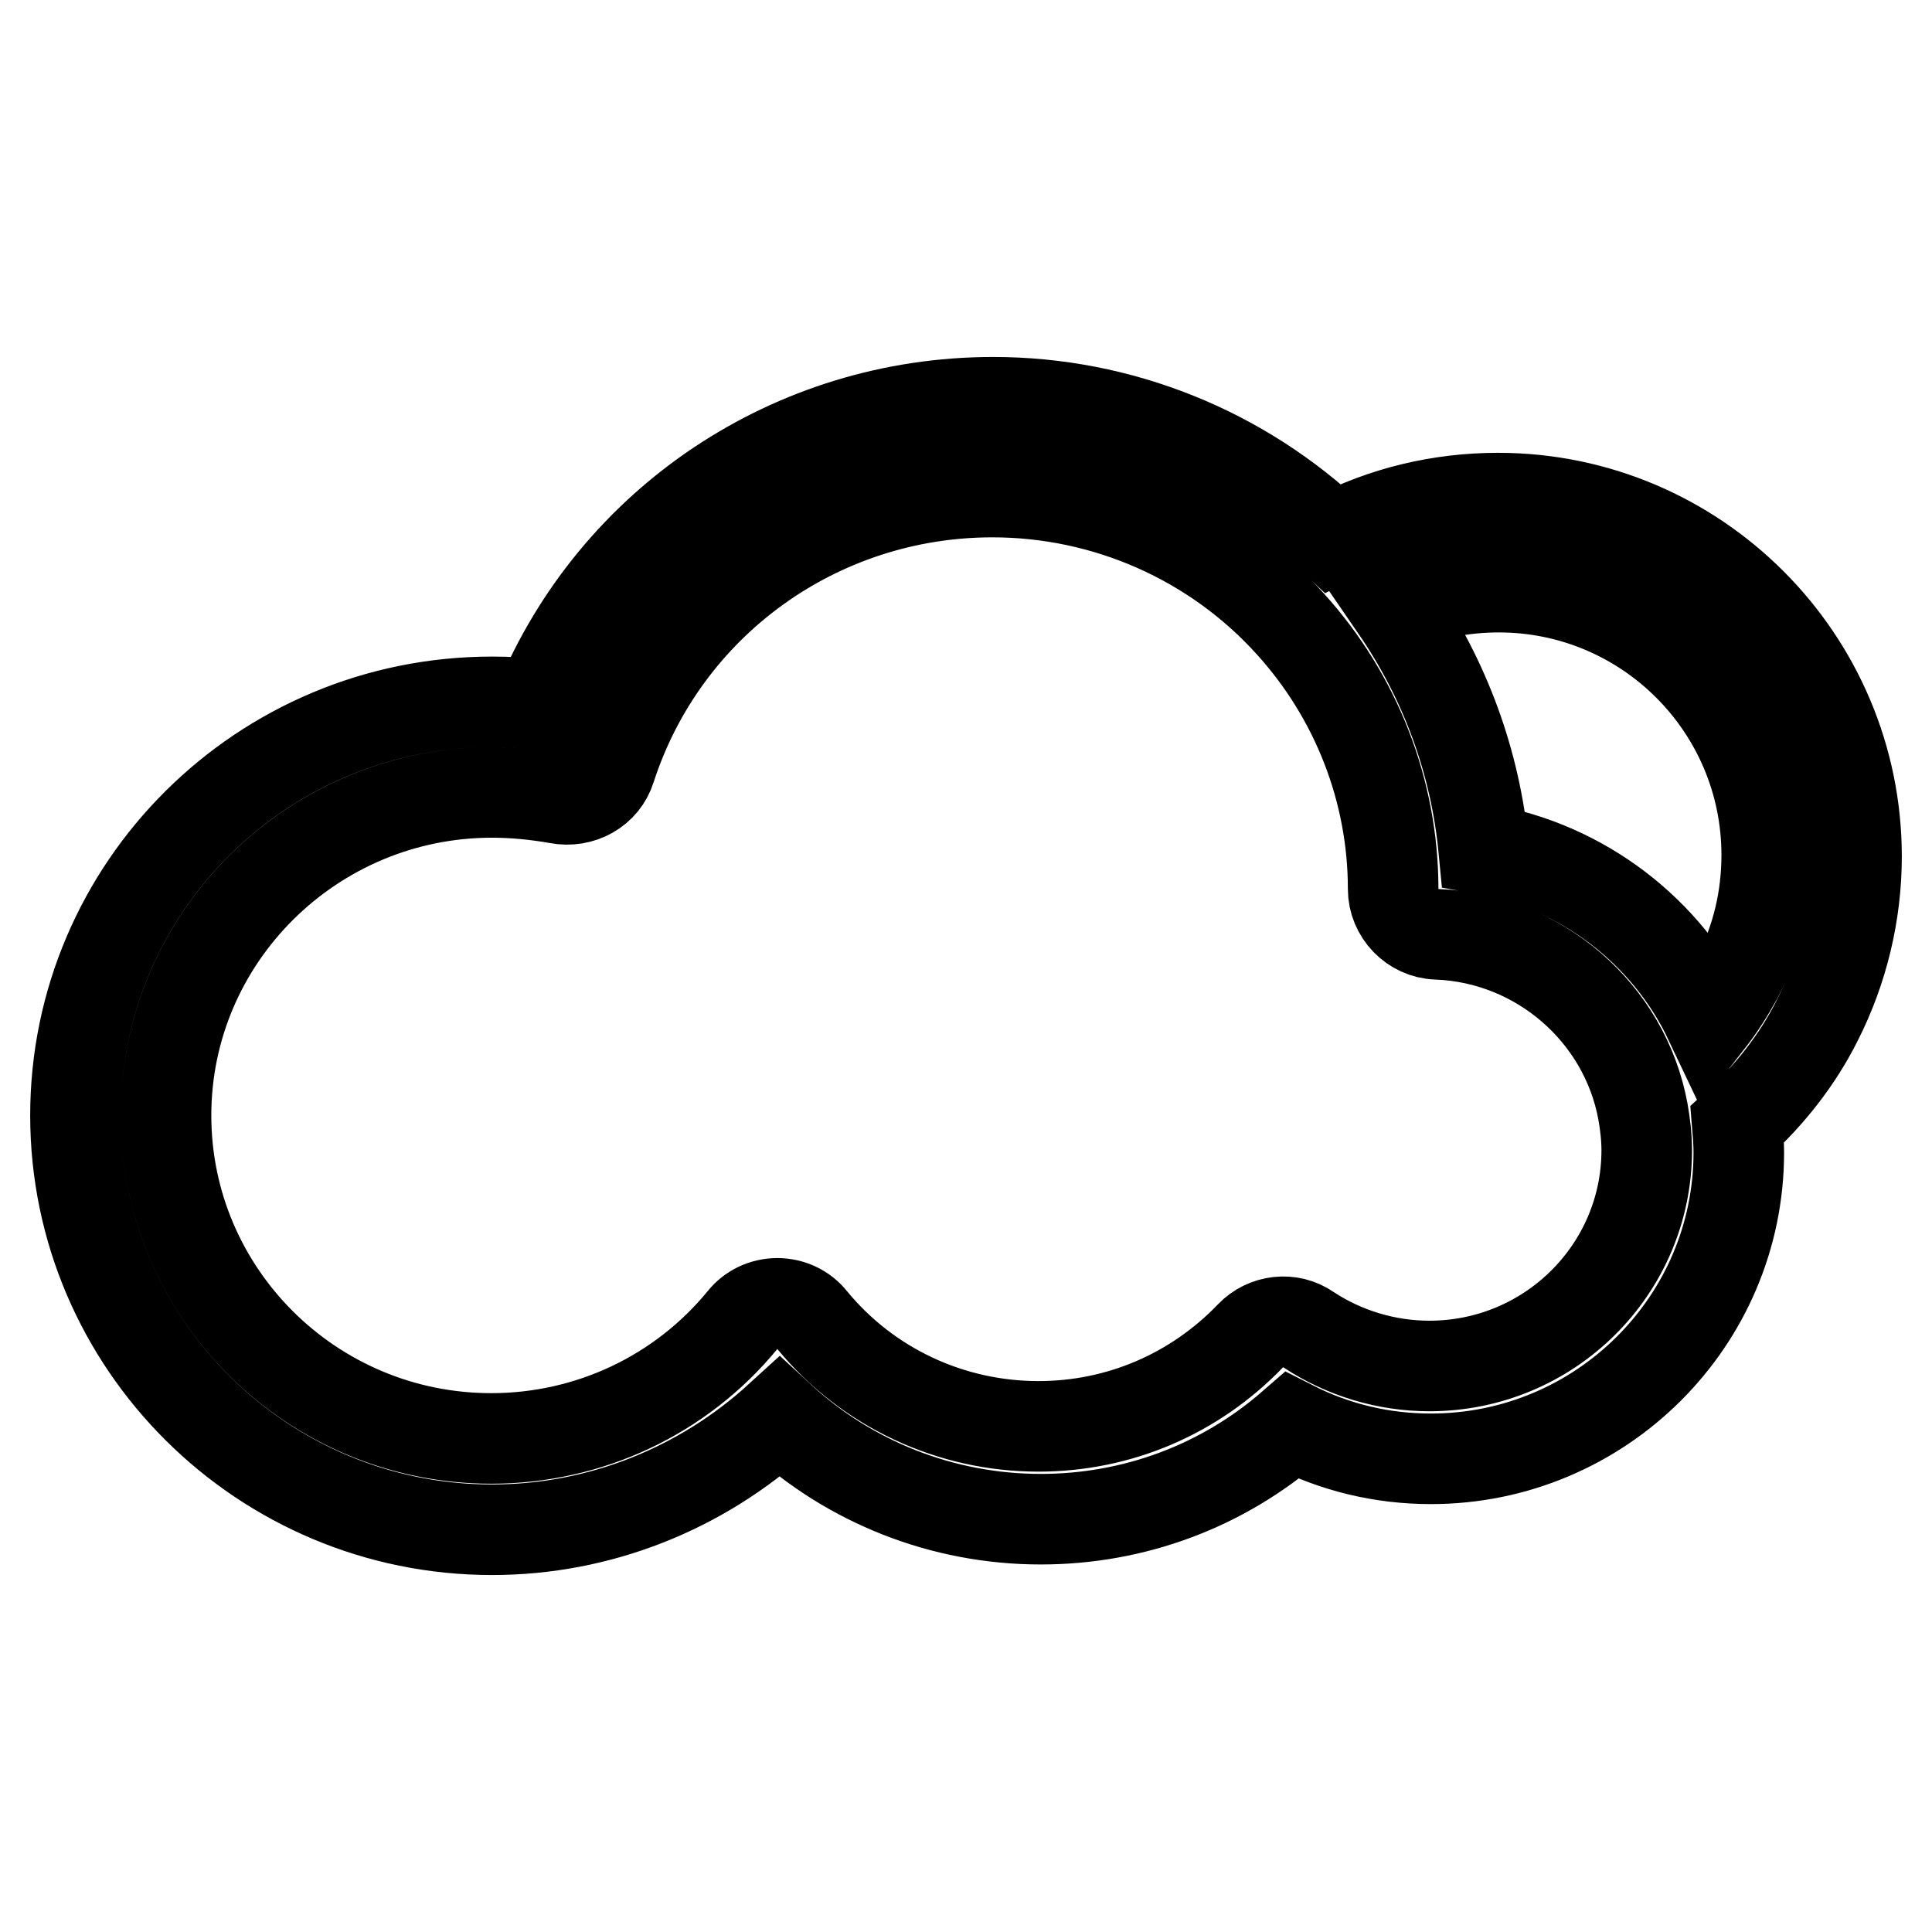
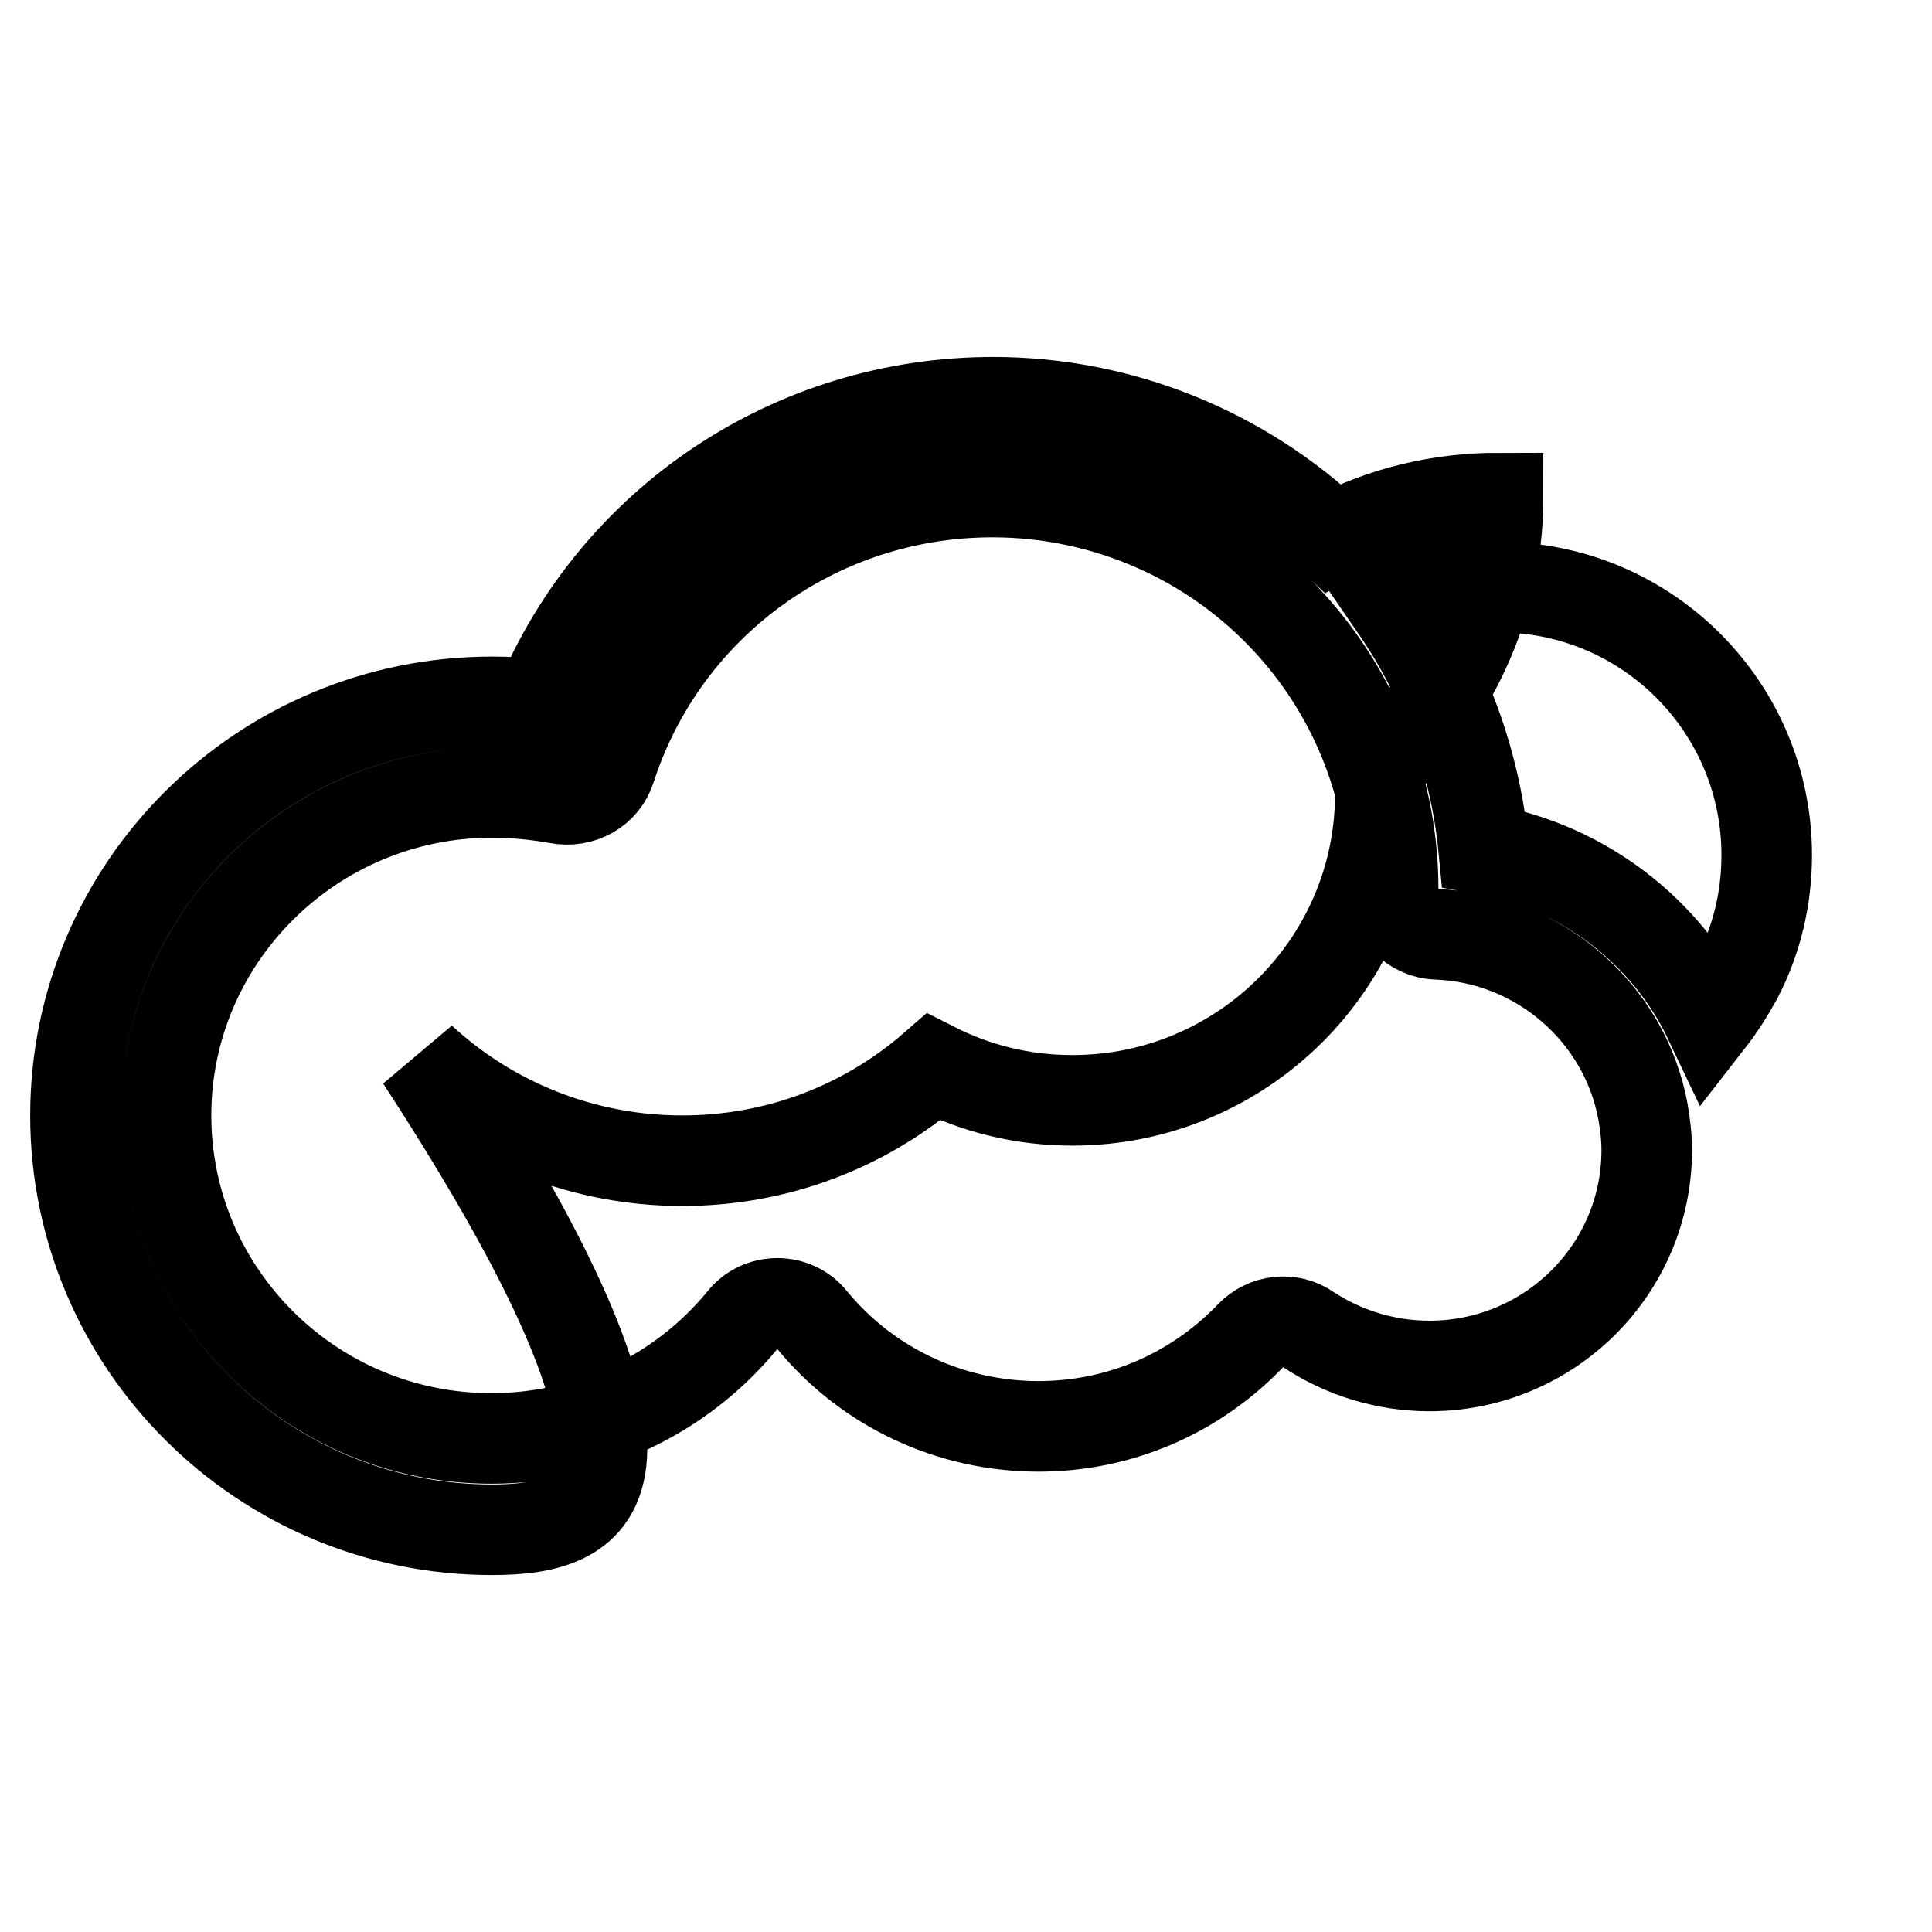
<svg xmlns="http://www.w3.org/2000/svg" version="1.1" x="0px" y="0px" viewBox="0 0 256 256" enable-background="new 0 0 256 256" xml:space="preserve">
  <g>
    <g>
-       <path stroke-width="12" fill-opacity="0" stroke="#000000" d="M65.2,202.7c-30.4,0-55.2-24.6-55.2-54.9C10,117.6,34.7,93,65.2,93c2.1,0,4.2,0.1,6.2,0.4c10-24.2,33.6-40.1,60.2-40.1c16.8,0,32.9,6.5,45,18c6.7-3.5,14.2-5.3,21.9-5.3c26.2,0,47.5,21.3,47.5,47.5c0,7.5-1.8,15-5.2,21.7c-2.6,5.2-6.3,9.9-10.6,13.8c0.1,1.2,0.2,2.5,0.2,3.7c0,22.4-18.3,40.6-40.8,40.6c-6.5,0-12.7-1.5-18.4-4.4c-9.2,8-20.9,12.4-33.3,12.4c-13,0-25.3-4.9-34.6-13.5C92.9,197.3,79.4,202.7,65.2,202.7z M65.2,105C41.4,105,22,124.2,22,147.8c0,23.6,19.3,42.8,43.1,42.8c12.9,0,25.1-5.7,33.3-15.7c1.1-1.4,2.8-2.2,4.6-2.2l0,0c1.8,0,3.5,0.8,4.6,2.2c7.4,9,18.4,14.1,30,14.1c10.7,0,20.7-4.3,28.1-12c2-2.1,5.3-2.5,7.7-0.8c4.7,3.1,10.3,4.8,16,4.8c15.9,0,28.8-12.8,28.8-28.6c0-1.7-0.2-3.4-0.5-5.1l0,0c-2.4-13.1-13.8-23-27.3-23.5c-3.2-0.1-5.8-2.8-5.8-6c0-13-4.9-25.5-13.6-35.1c-10.1-11.2-24.5-17.5-39.5-17.5c-23.1,0-43.5,14.7-50.6,36.6c-0.9,2.9-3.9,4.6-7,4C71.1,105.3,68.1,105,65.2,105z M196.6,112.5c13.1,2.3,24.3,10.9,29.9,22.7c1.4-1.8,2.6-3.7,3.7-5.7c2.6-5,3.9-10.5,3.9-16.2c0-19.6-15.9-35.5-35.5-35.5c-4.7,0-9.4,0.9-13.7,2.7C191.5,90.1,195.5,101,196.6,112.5z" />
+       <path stroke-width="12" fill-opacity="0" stroke="#000000" d="M65.2,202.7c-30.4,0-55.2-24.6-55.2-54.9C10,117.6,34.7,93,65.2,93c2.1,0,4.2,0.1,6.2,0.4c10-24.2,33.6-40.1,60.2-40.1c16.8,0,32.9,6.5,45,18c6.7-3.5,14.2-5.3,21.9-5.3c0,7.5-1.8,15-5.2,21.7c-2.6,5.2-6.3,9.9-10.6,13.8c0.1,1.2,0.2,2.5,0.2,3.7c0,22.4-18.3,40.6-40.8,40.6c-6.5,0-12.7-1.5-18.4-4.4c-9.2,8-20.9,12.4-33.3,12.4c-13,0-25.3-4.9-34.6-13.5C92.9,197.3,79.4,202.7,65.2,202.7z M65.2,105C41.4,105,22,124.2,22,147.8c0,23.6,19.3,42.8,43.1,42.8c12.9,0,25.1-5.7,33.3-15.7c1.1-1.4,2.8-2.2,4.6-2.2l0,0c1.8,0,3.5,0.8,4.6,2.2c7.4,9,18.4,14.1,30,14.1c10.7,0,20.7-4.3,28.1-12c2-2.1,5.3-2.5,7.7-0.8c4.7,3.1,10.3,4.8,16,4.8c15.9,0,28.8-12.8,28.8-28.6c0-1.7-0.2-3.4-0.5-5.1l0,0c-2.4-13.1-13.8-23-27.3-23.5c-3.2-0.1-5.8-2.8-5.8-6c0-13-4.9-25.5-13.6-35.1c-10.1-11.2-24.5-17.5-39.5-17.5c-23.1,0-43.5,14.7-50.6,36.6c-0.9,2.9-3.9,4.6-7,4C71.1,105.3,68.1,105,65.2,105z M196.6,112.5c13.1,2.3,24.3,10.9,29.9,22.7c1.4-1.8,2.6-3.7,3.7-5.7c2.6-5,3.9-10.5,3.9-16.2c0-19.6-15.9-35.5-35.5-35.5c-4.7,0-9.4,0.9-13.7,2.7C191.5,90.1,195.5,101,196.6,112.5z" />
    </g>
  </g>
</svg>